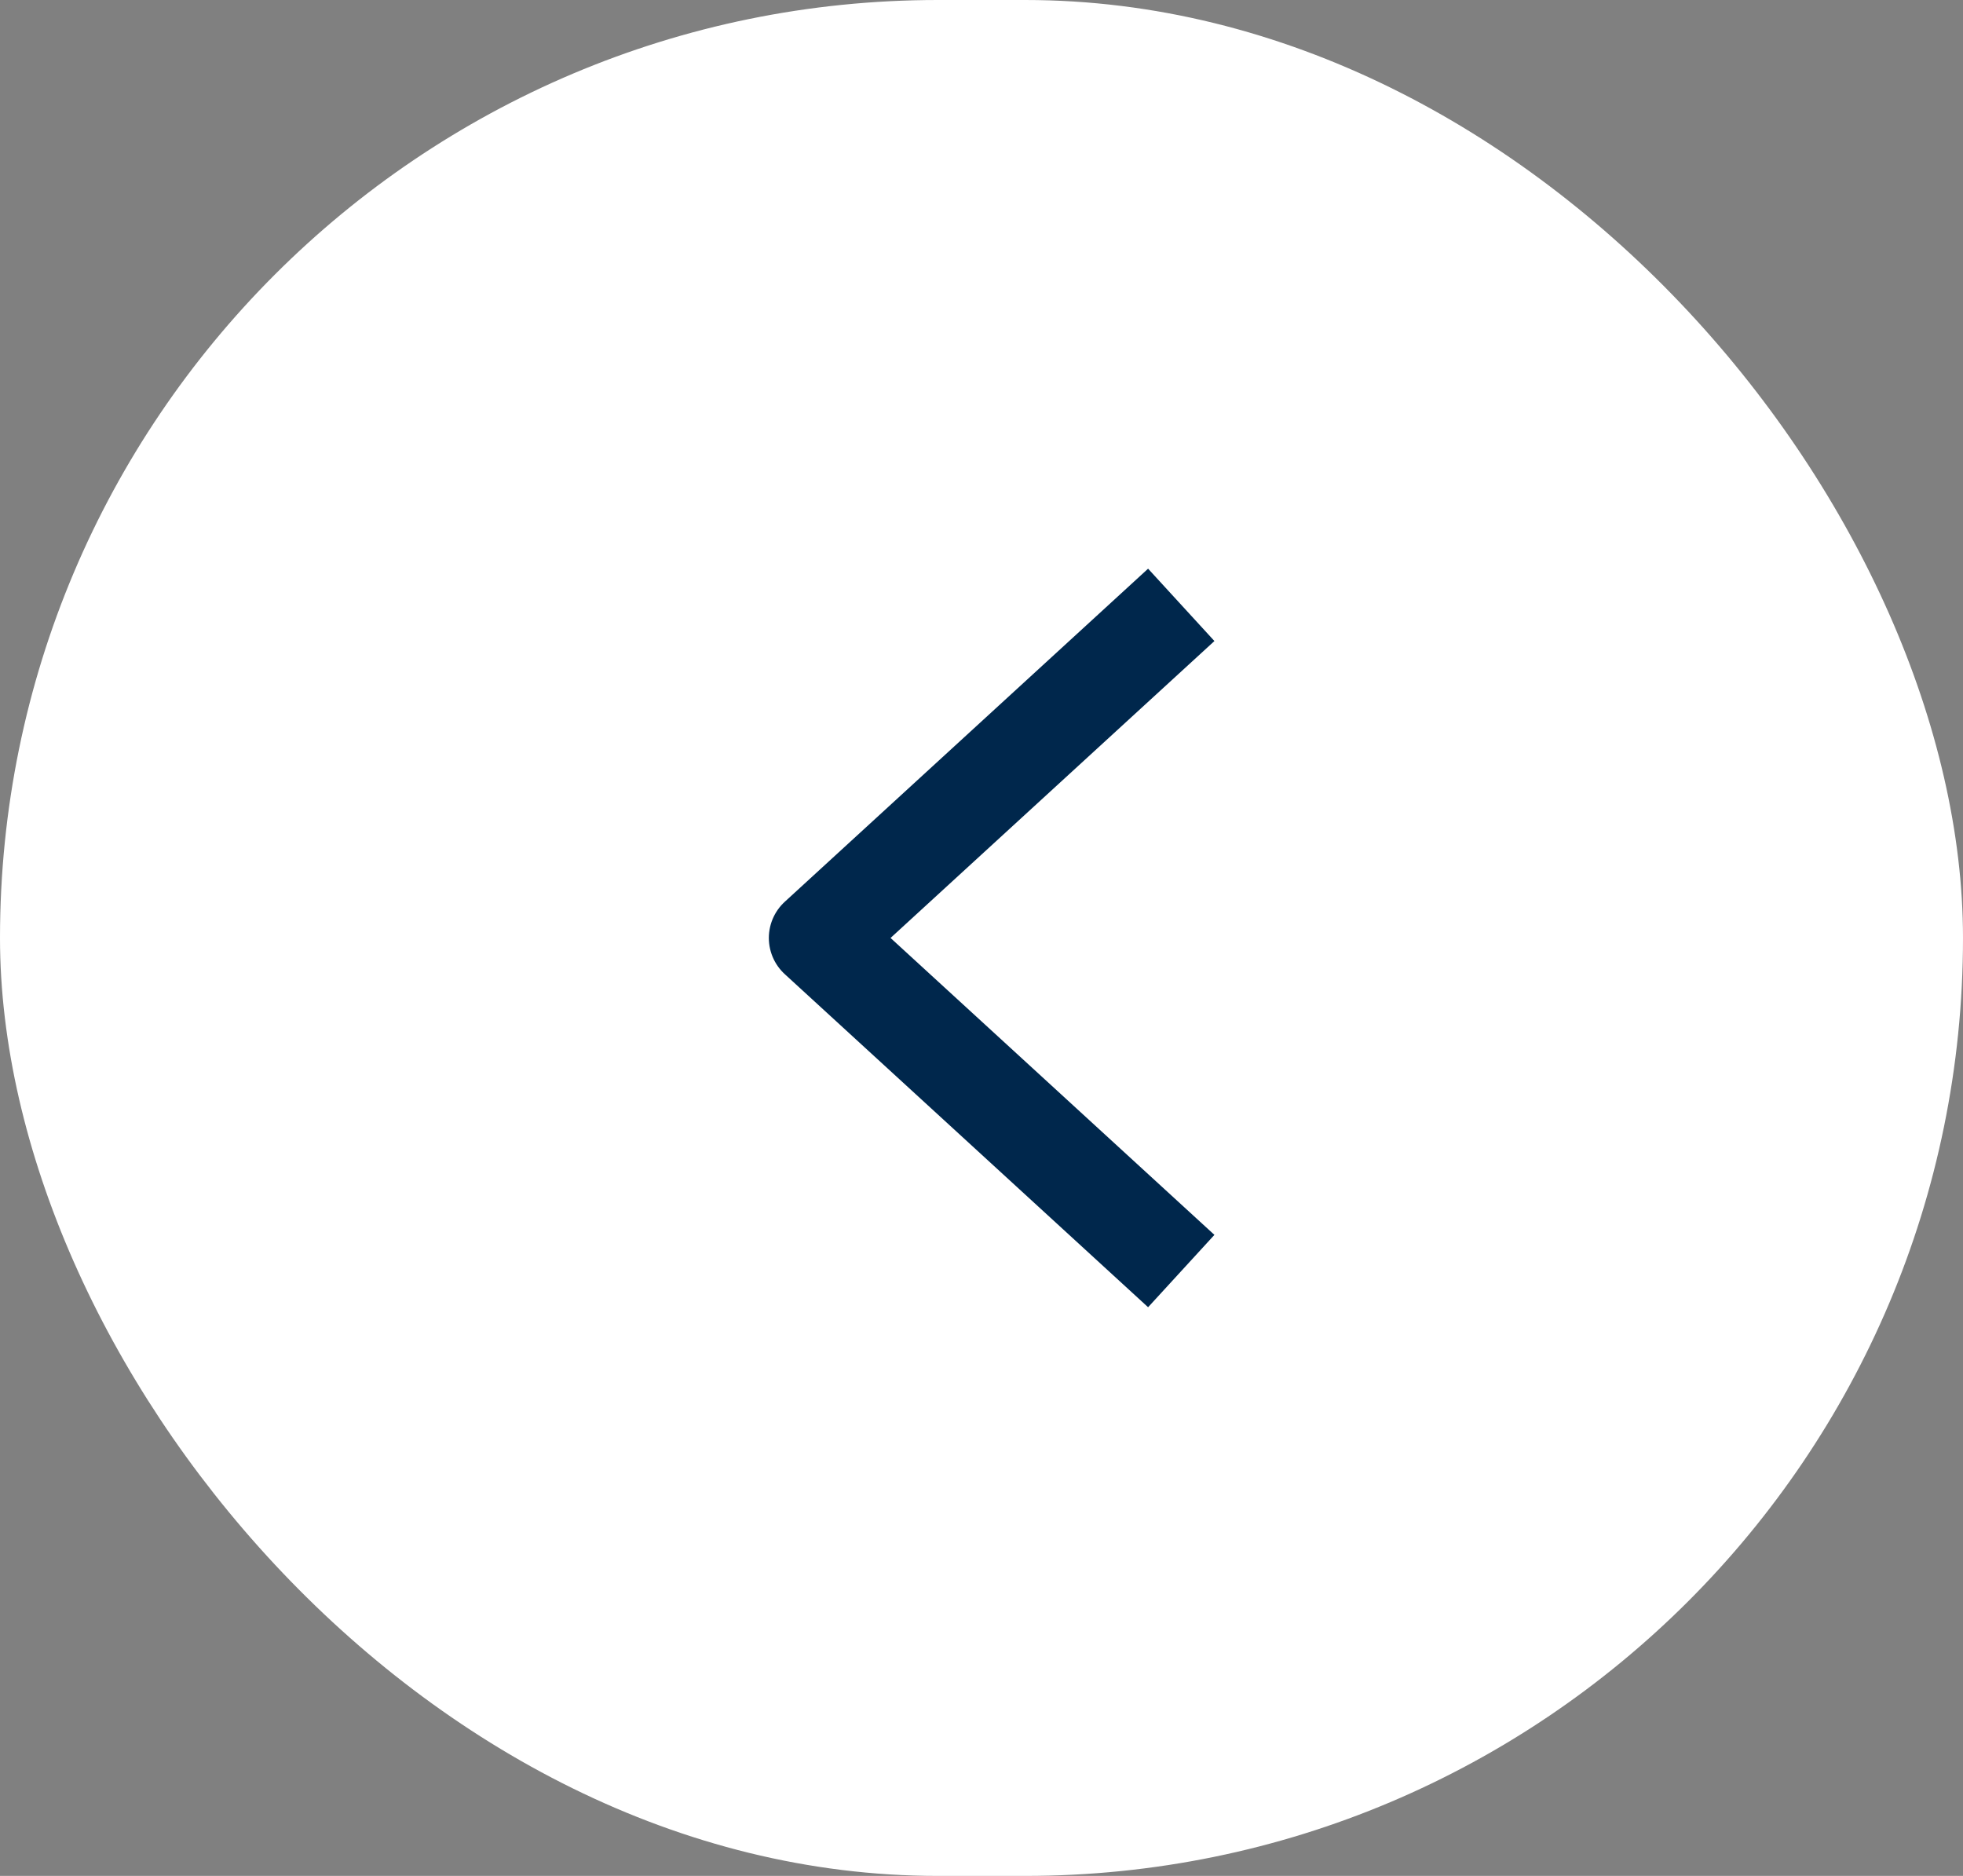
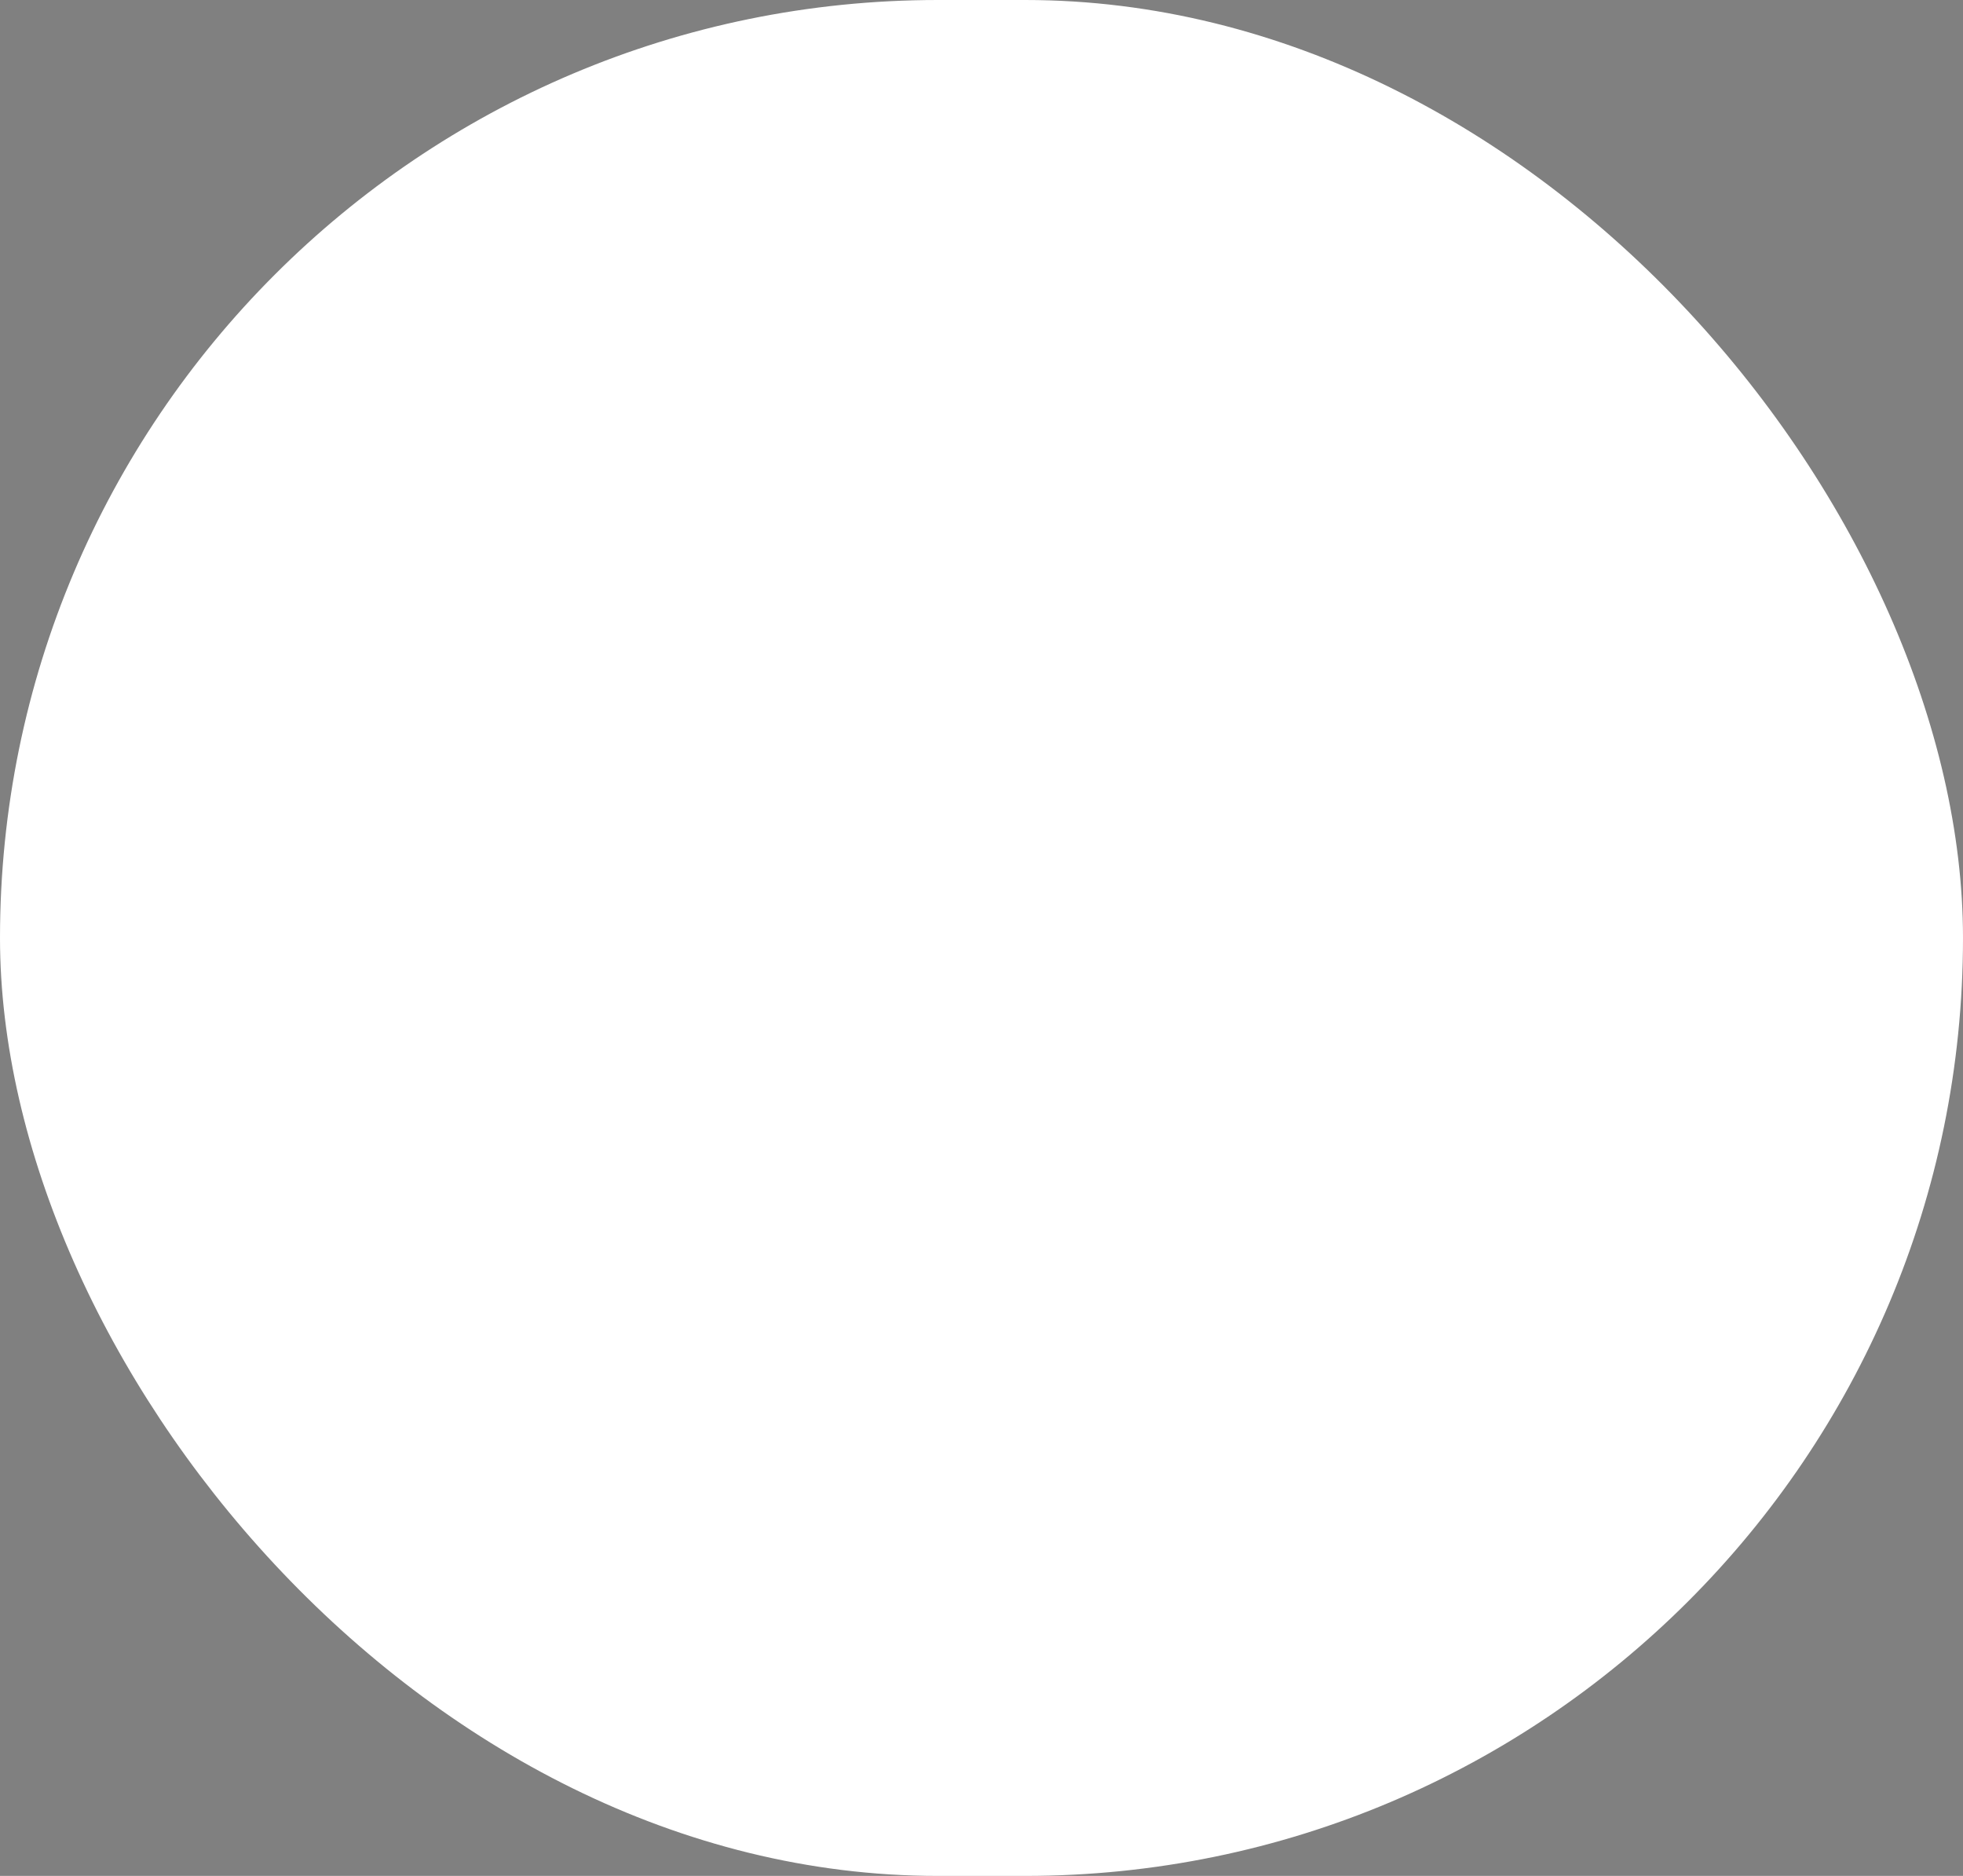
<svg xmlns="http://www.w3.org/2000/svg" width="45" height="43" viewBox="0 0 45 43" fill="none">
  <rect x="0" y="0" width="45" height="43" fill="#808080" stroke="none" />
  <rect width="45" height="43" rx="21.5" fill="white" />
  <g clip-path="url(#clip0_568_5322)">
-     <path d="M26.25 14.625L18.75 21.5L26.25 28.375" stroke="#00274C" stroke-width="2.25" stroke-linecap="square" stroke-linejoin="round" />
-   </g>
+     </g>
  <defs>
    <clipPath id="clip0_568_5322">
-       <rect width="18" height="15" fill="white" transform="matrix(0 1 -1 0 30 12.5)" />
-     </clipPath>
+       </clipPath>
  </defs>
</svg>